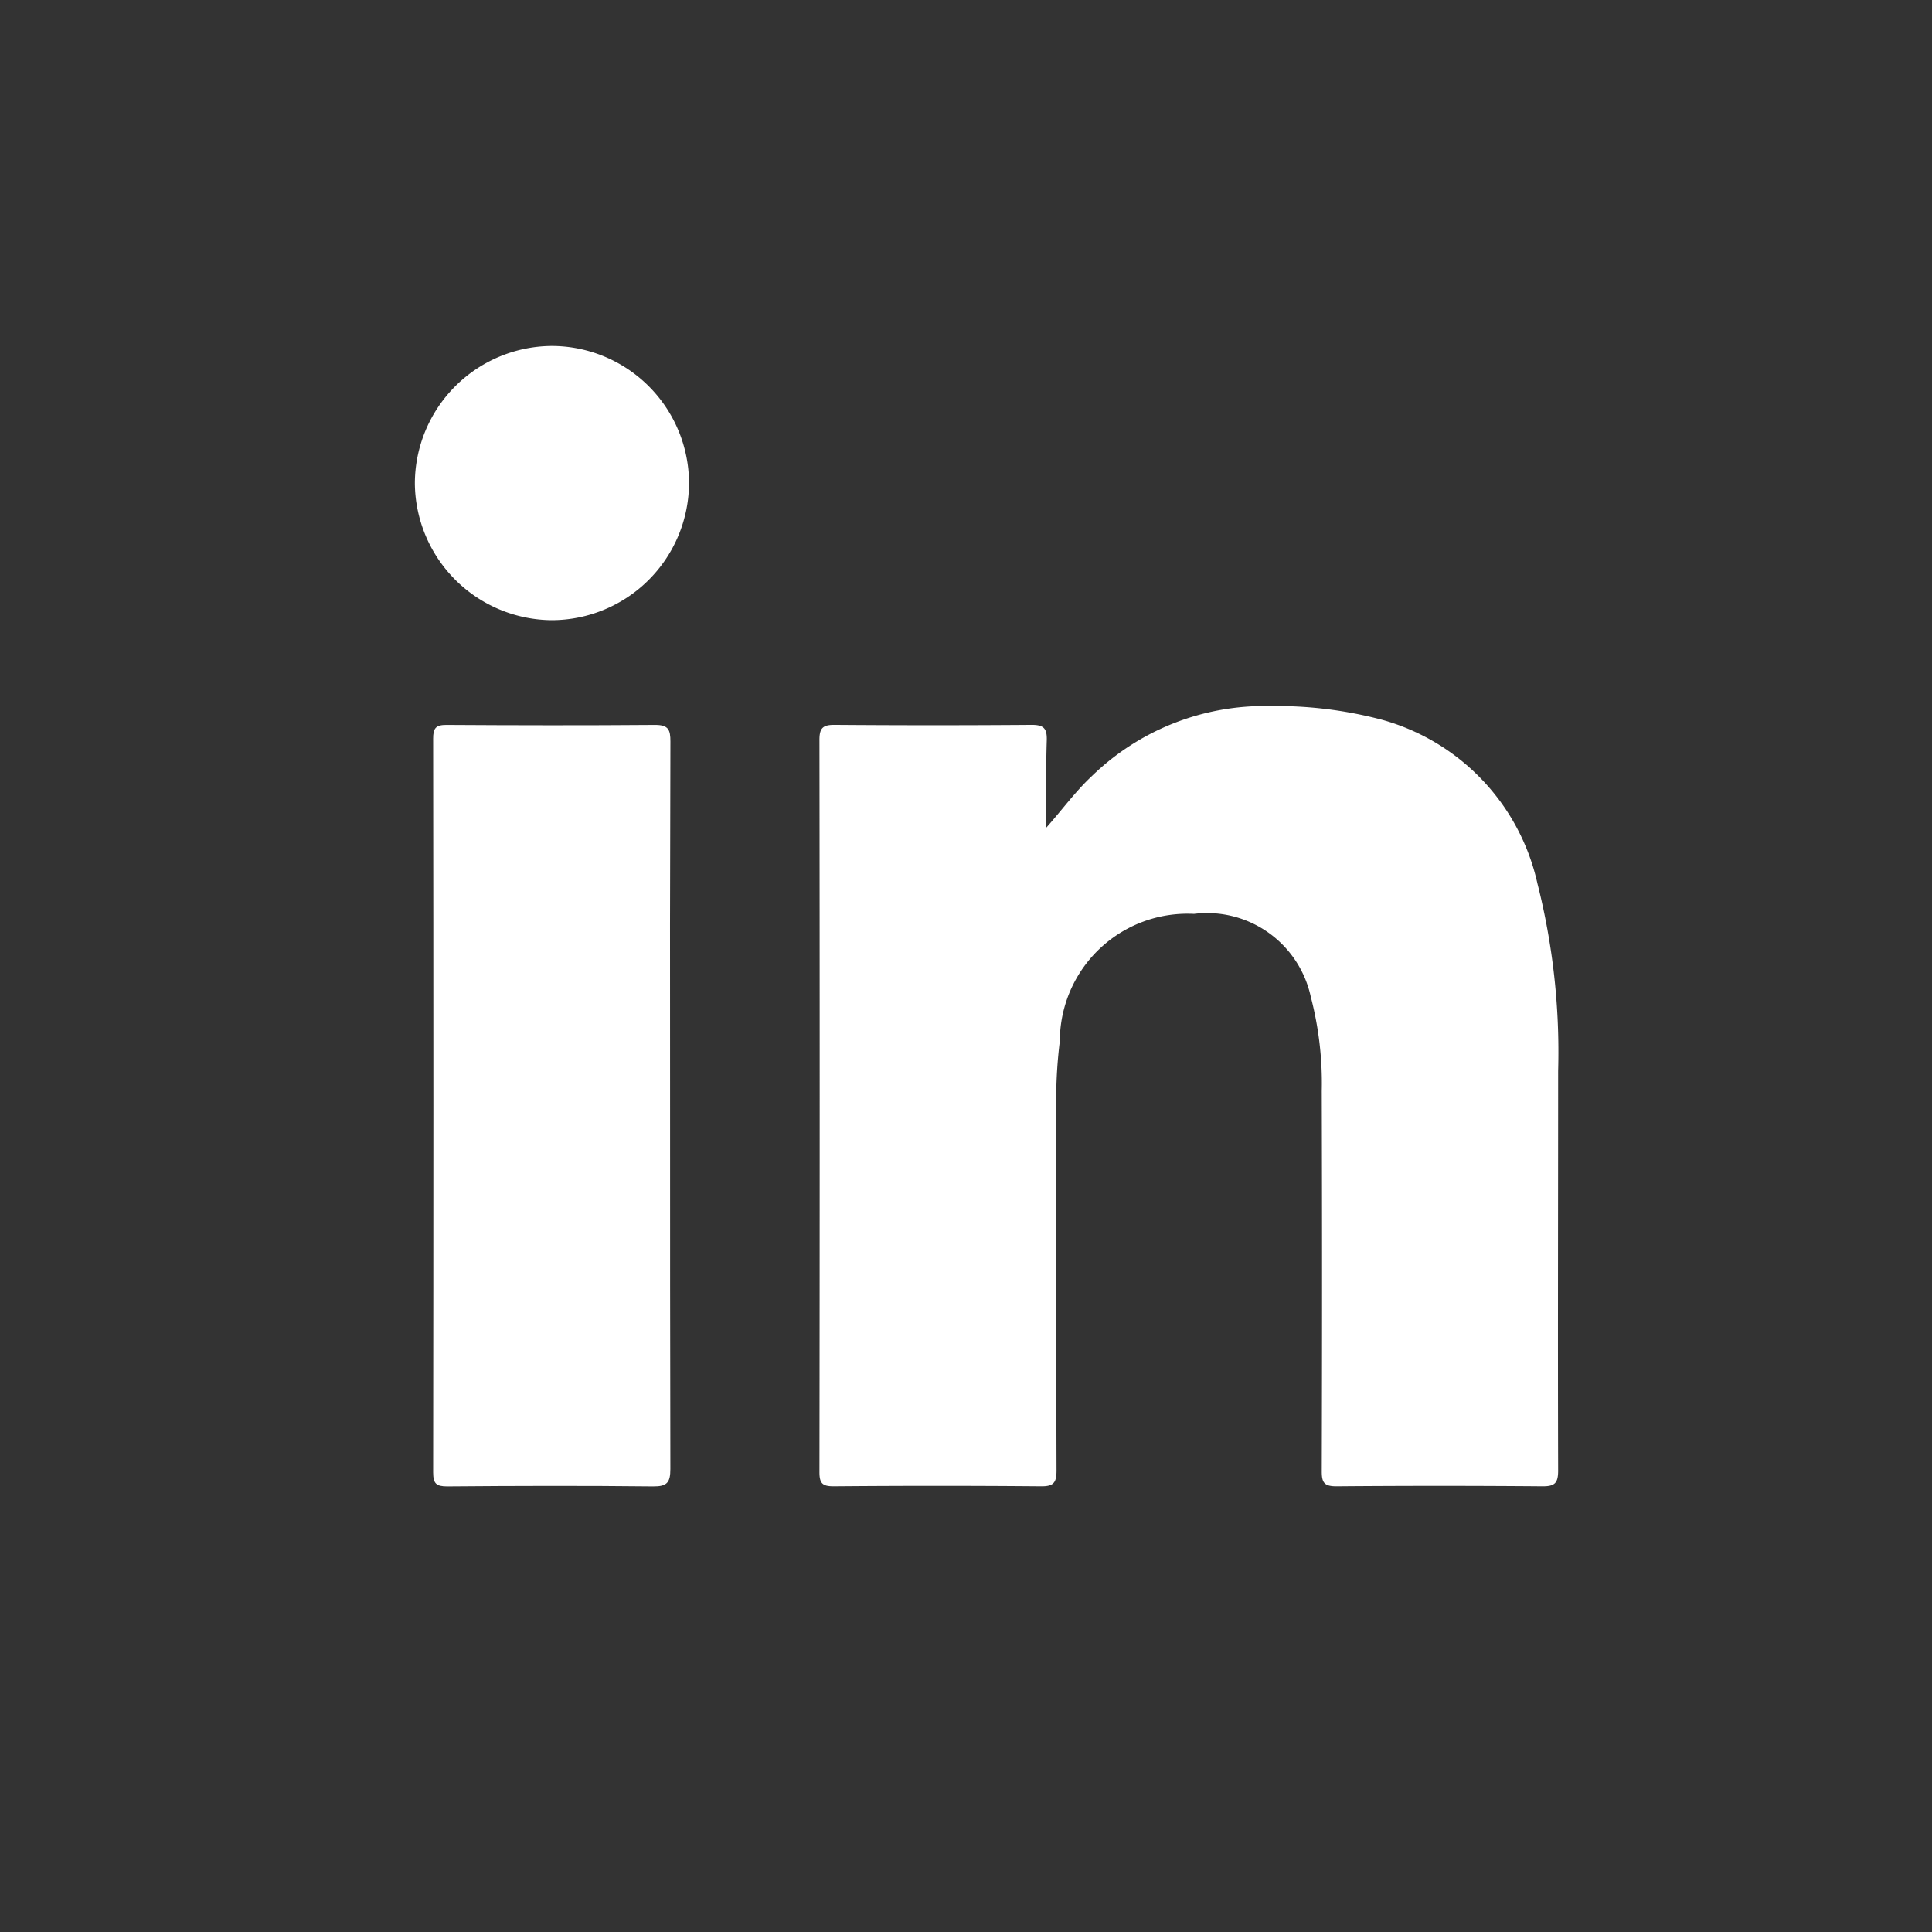
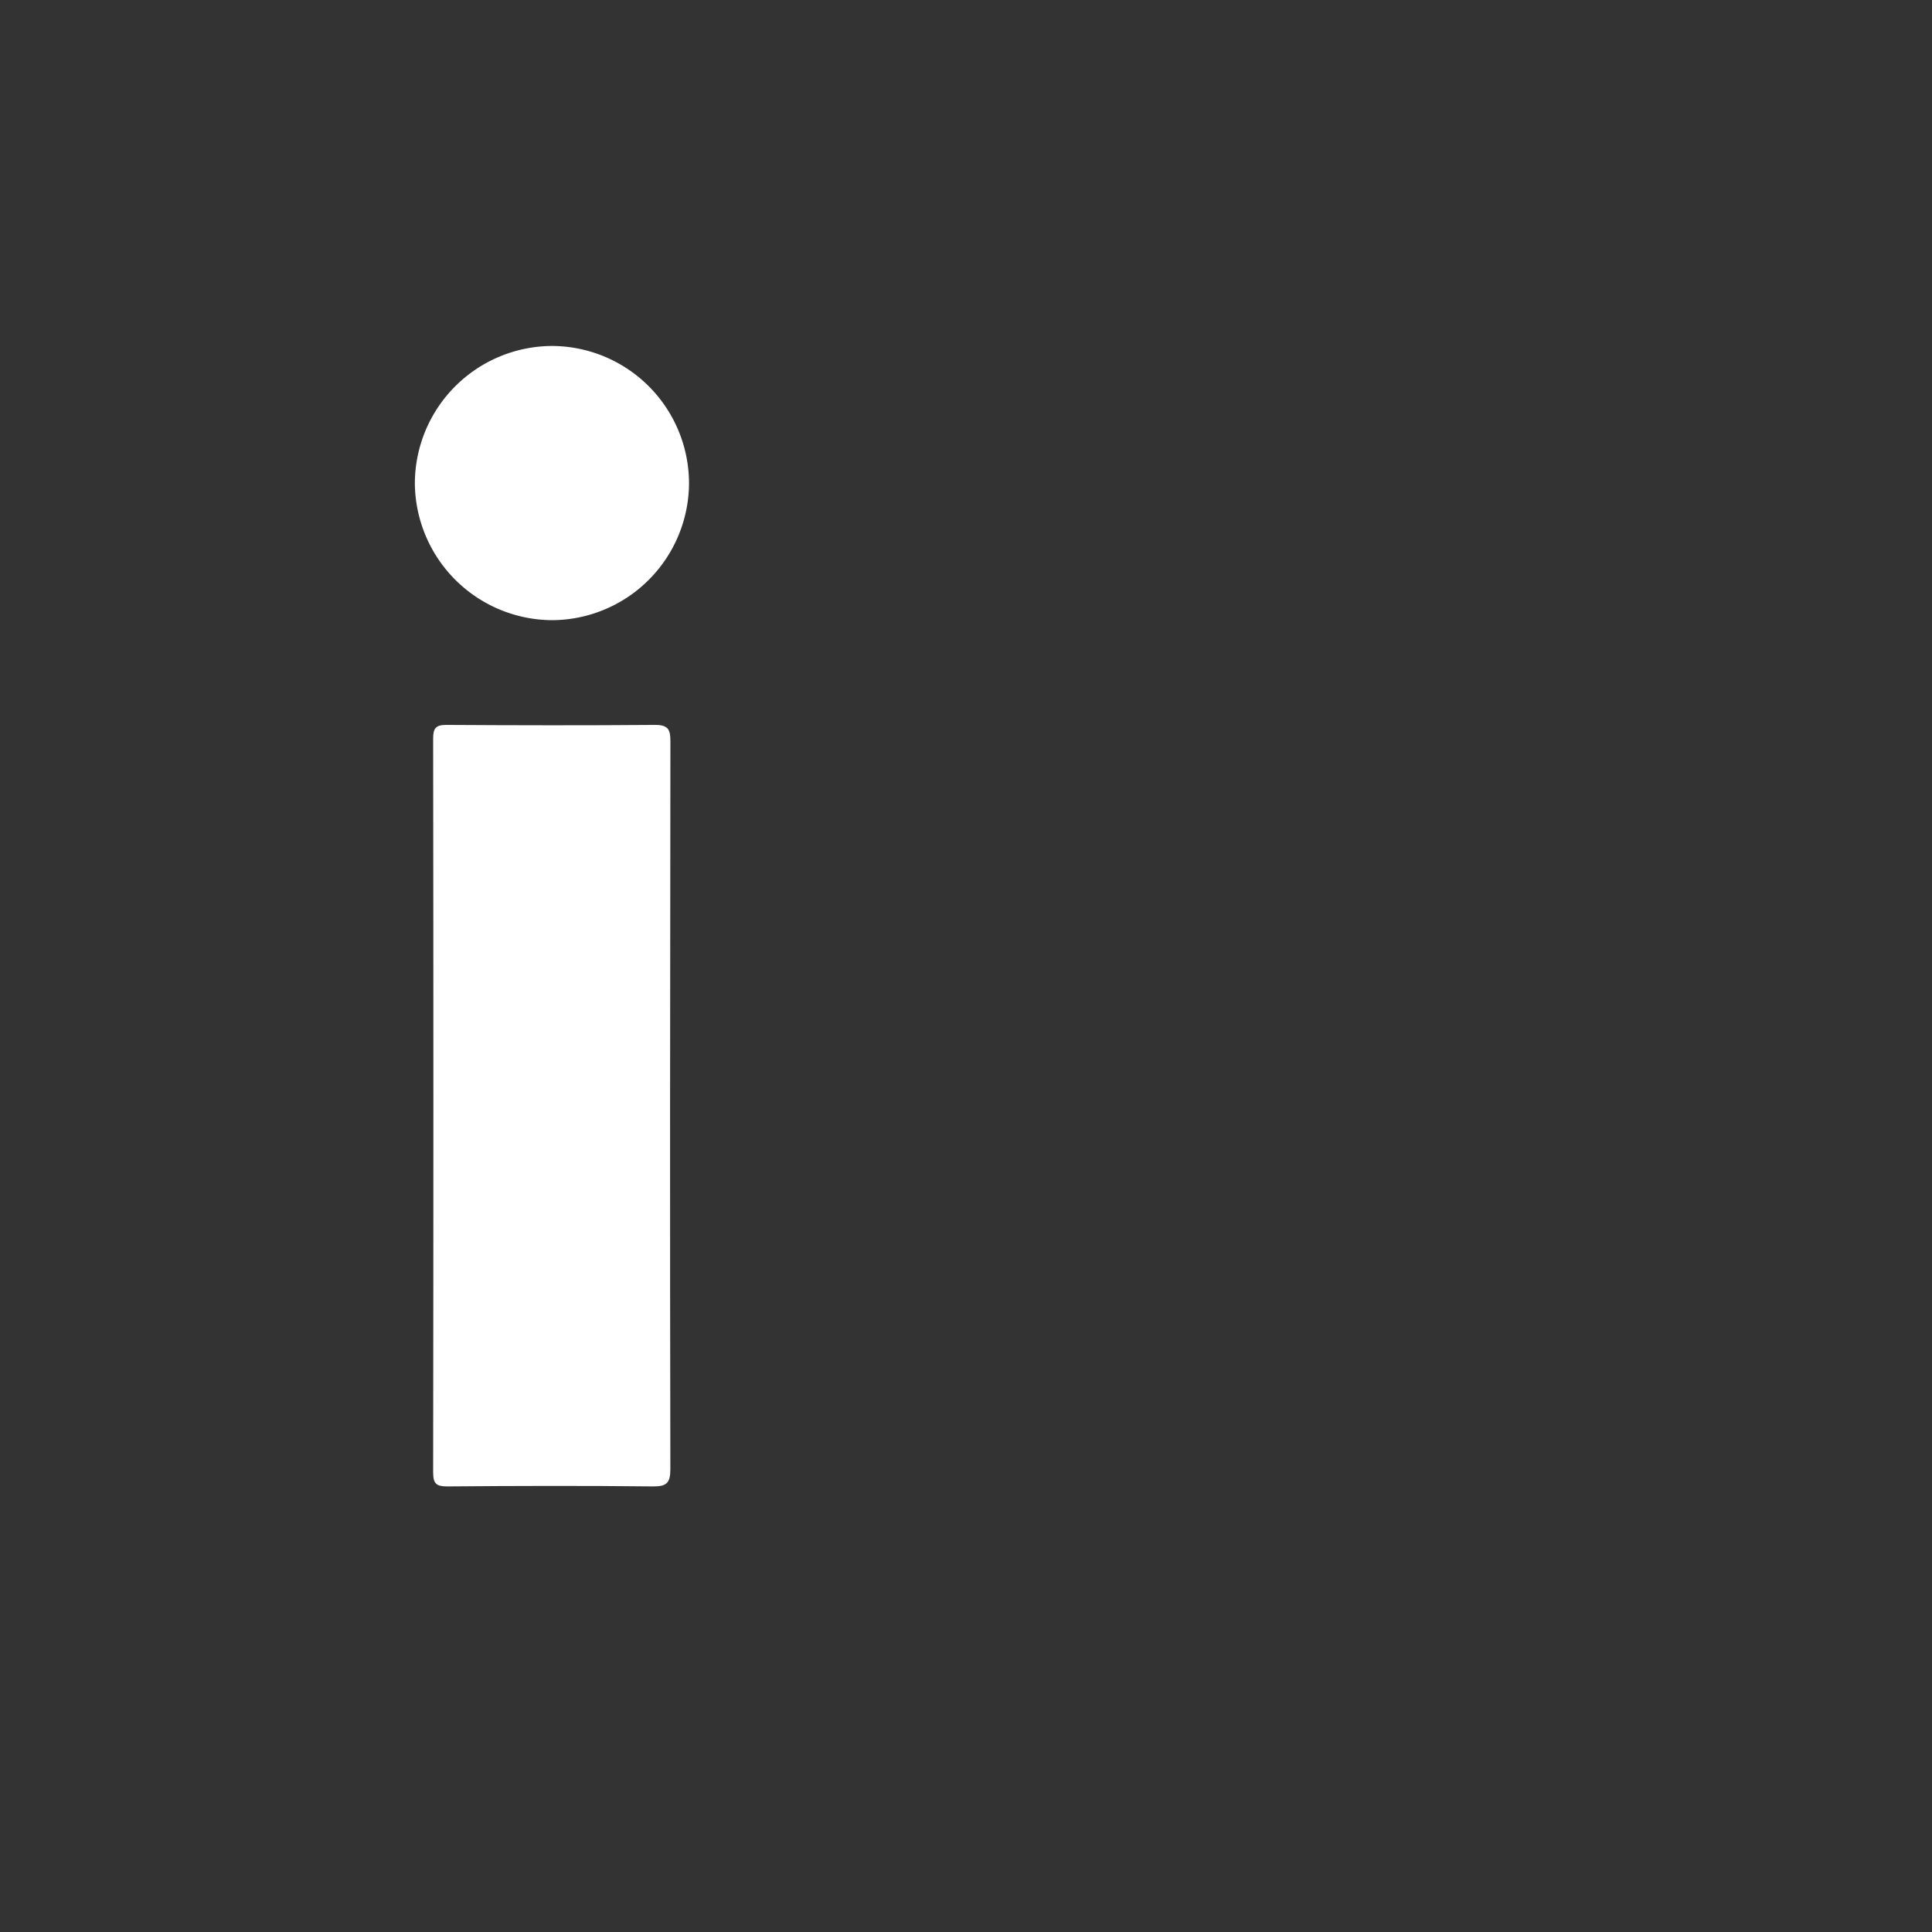
<svg xmlns="http://www.w3.org/2000/svg" width="41" height="41" viewBox="0 0 41 41">
  <rect x="0" y="0" width="41" height="41" fill="#333333" stroke="none" />
  <g id="Grupo_2310" data-name="Grupo 2310" transform="translate(0.105)">
    <circle id="Elipse_5" data-name="Elipse 5" cx="20.5" cy="20.5" r="20.5" transform="translate(-0.105)" fill="" />
    <g id="Grupo_2309" data-name="Grupo 2309" transform="translate(8.699 7.346)">
      <g id="Grupo_2308" data-name="Grupo 2308">
-         <path id="Trazado_6369" data-name="Trazado 6369" d="M499.237-263.446c.336-.378.613-.762.959-1.087a5.26,5.26,0,0,1,3.784-1.493,8.748,8.748,0,0,1,2.379.29,4.651,4.651,0,0,1,3.3,3.473,14.555,14.555,0,0,1,.44,3.979c0,2.828-.008,5.656,0,8.484,0,.265-.073.334-.334.332q-2.185-.018-4.371,0c-.257,0-.312-.077-.311-.319q.012-4.036,0-8.073a7.264,7.264,0,0,0-.234-2,2.253,2.253,0,0,0-2.479-1.756,2.709,2.709,0,0,0-2.846,2.7,10.094,10.094,0,0,0-.077,1.262c0,2.617,0,5.234.007,7.851,0,.261-.064.338-.331.335q-2.2-.019-4.4,0c-.235,0-.3-.062-.3-.3q.01-7.773,0-15.545c0-.257.084-.316.326-.314q2.09.016,4.181,0c.257,0,.323.081.317.323C499.227-264.685,499.237-264.065,499.237-263.446Z" transform="translate(-485.837 273.664)" fill="#fff" />
-         <path id="Trazado_6370" data-name="Trazado 6370" d="M472.43-256.611c0,2.563,0,5.127.006,7.69,0,.285-.07.371-.365.368-1.456-.016-2.913-.012-4.369,0-.233,0-.3-.057-.3-.3q.01-7.785,0-15.57c0-.215.052-.291.28-.29,1.478.009,2.955.012,4.433,0,.284,0,.322.107.322.351Q472.424-260.488,472.43-256.611Z" transform="translate(-467.014 272.751)" fill="#fff" />
+         <path id="Trazado_6370" data-name="Trazado 6370" d="M472.43-256.611c0,2.563,0,5.127.006,7.69,0,.285-.07.371-.365.368-1.456-.016-2.913-.012-4.369,0-.233,0-.3-.057-.3-.3q.01-7.785,0-15.57c0-.215.052-.291.28-.29,1.478.009,2.955.012,4.433,0,.284,0,.322.107.322.351Z" transform="translate(-467.014 272.751)" fill="#fff" />
        <path id="Trazado_6371" data-name="Trazado 6371" d="M471.947-288.315a2.919,2.919,0,0,1-2.911,2.921,2.928,2.928,0,0,1-2.907-2.9,2.923,2.923,0,0,1,2.914-2.919A2.918,2.918,0,0,1,471.947-288.315Z" transform="translate(-466.129 291.209)" fill="#fff" />
      </g>
    </g>
  </g>
</svg>